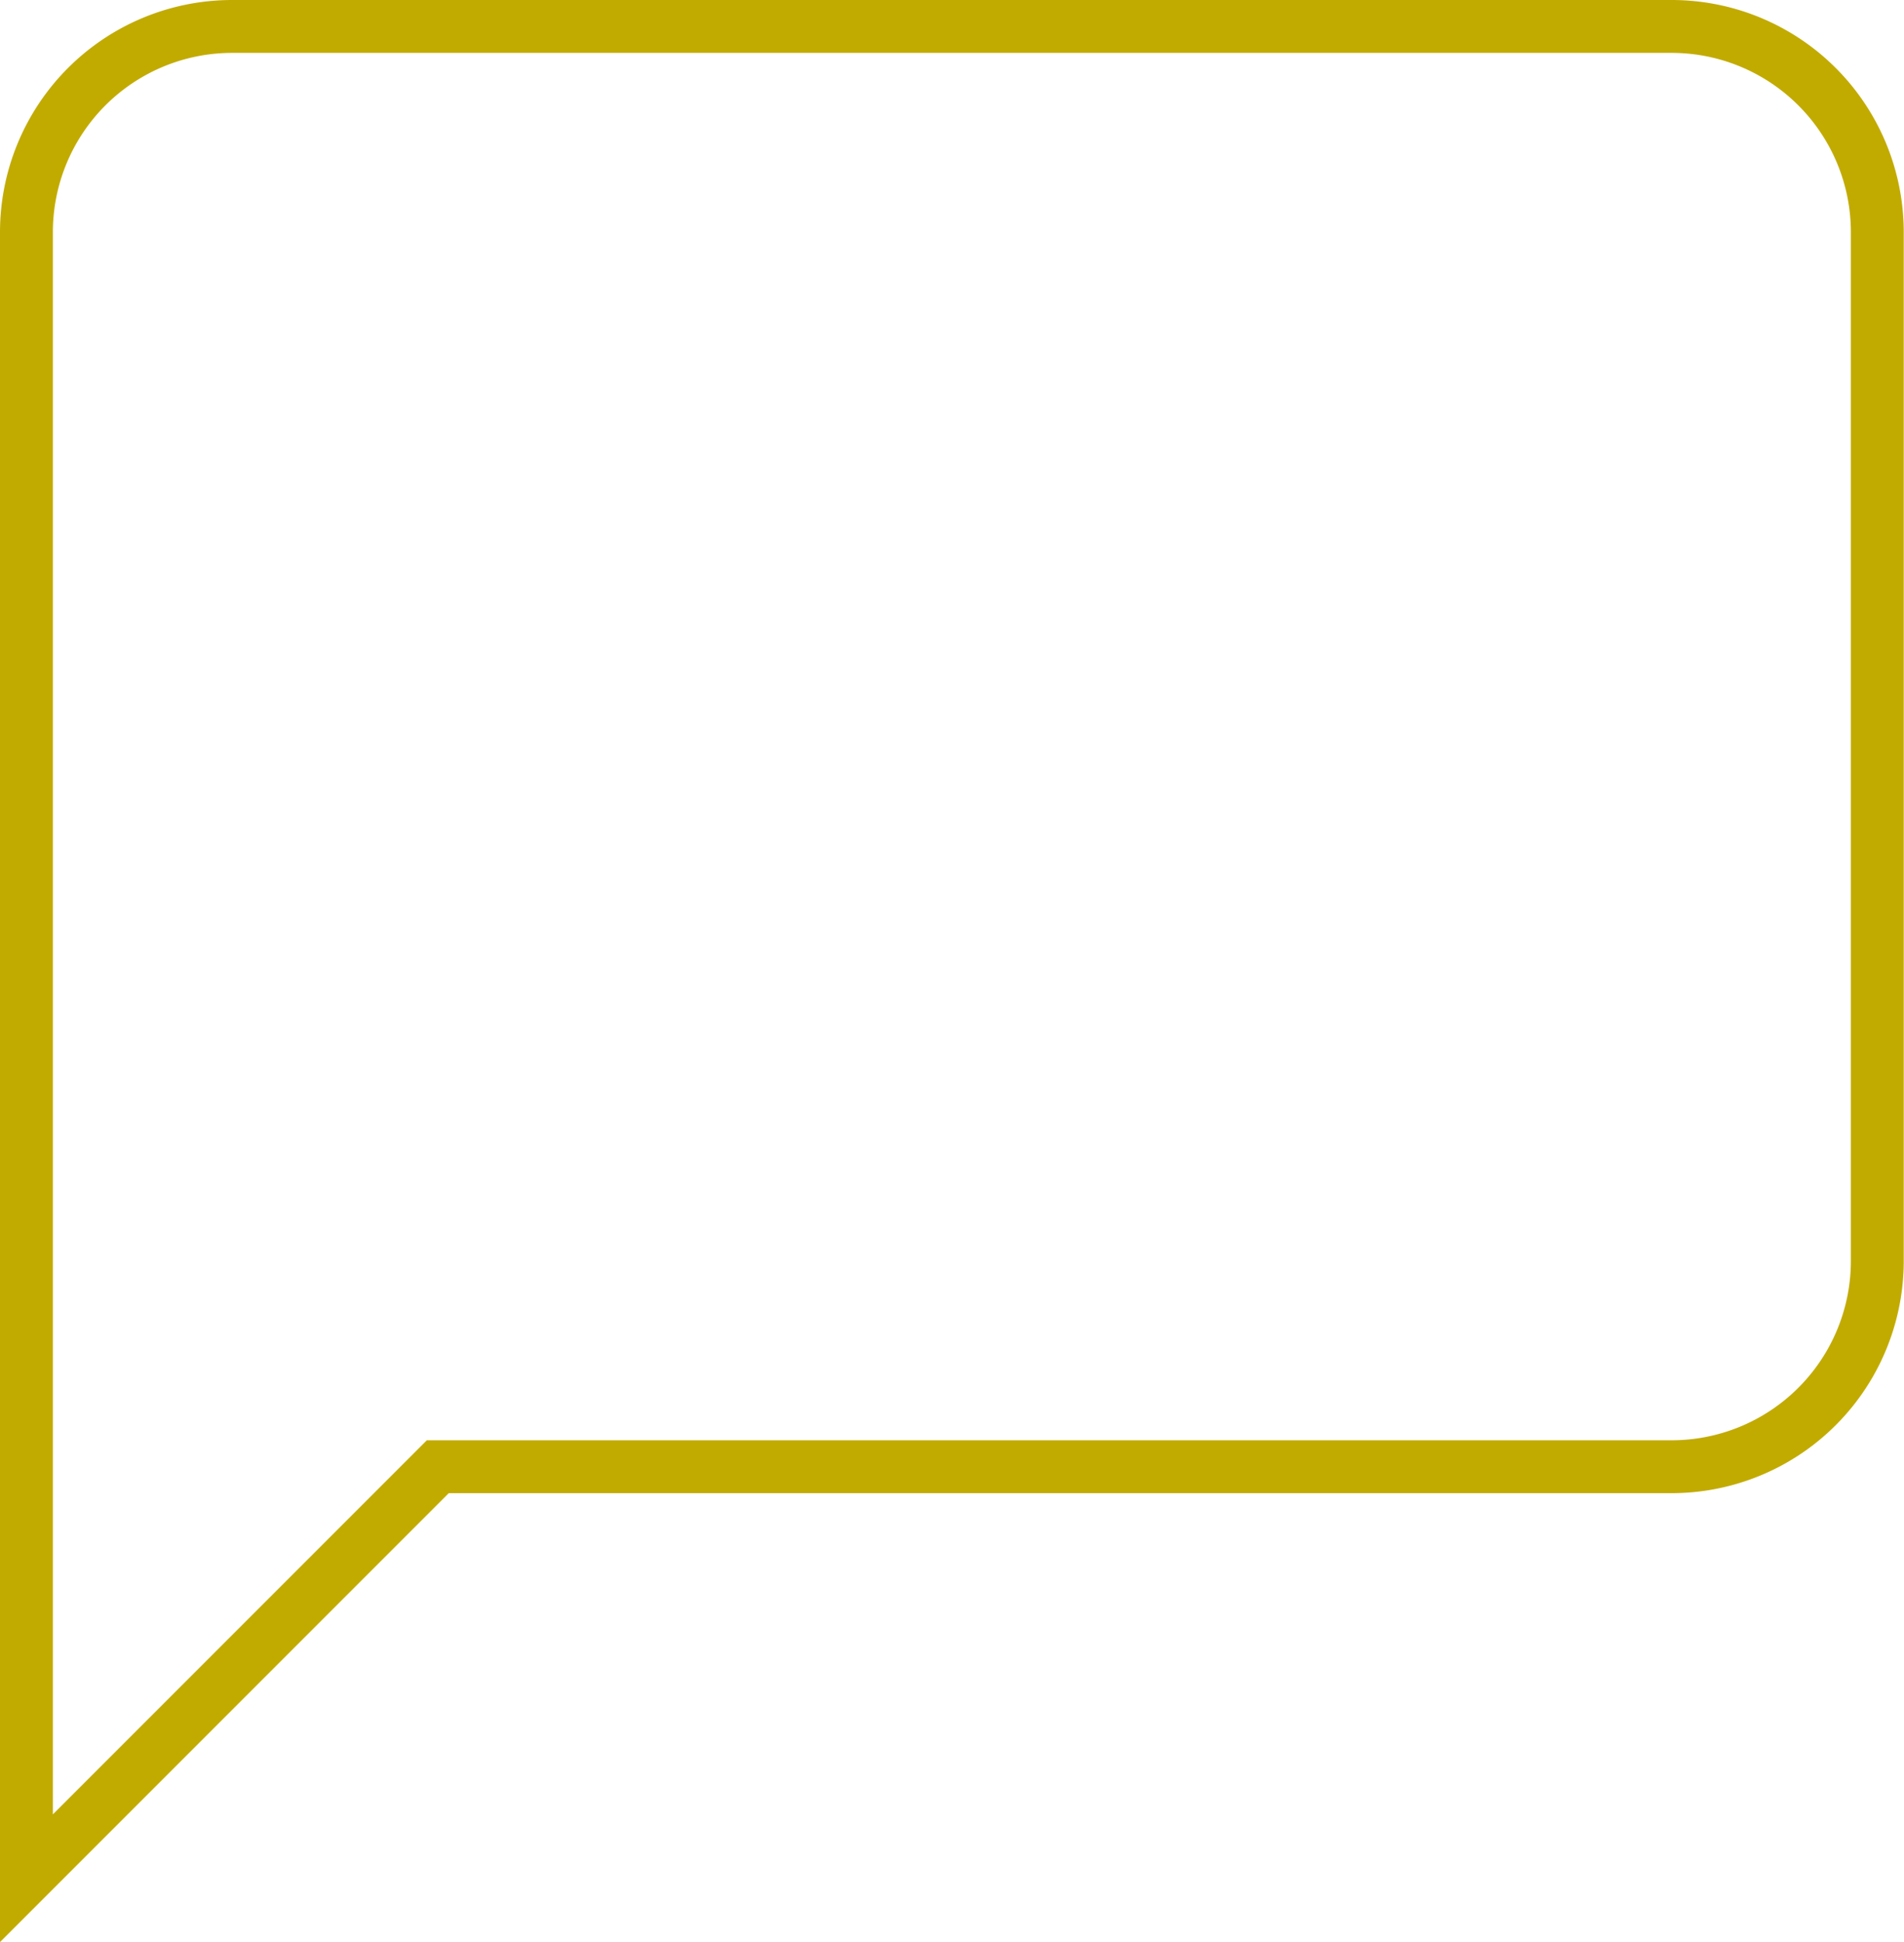
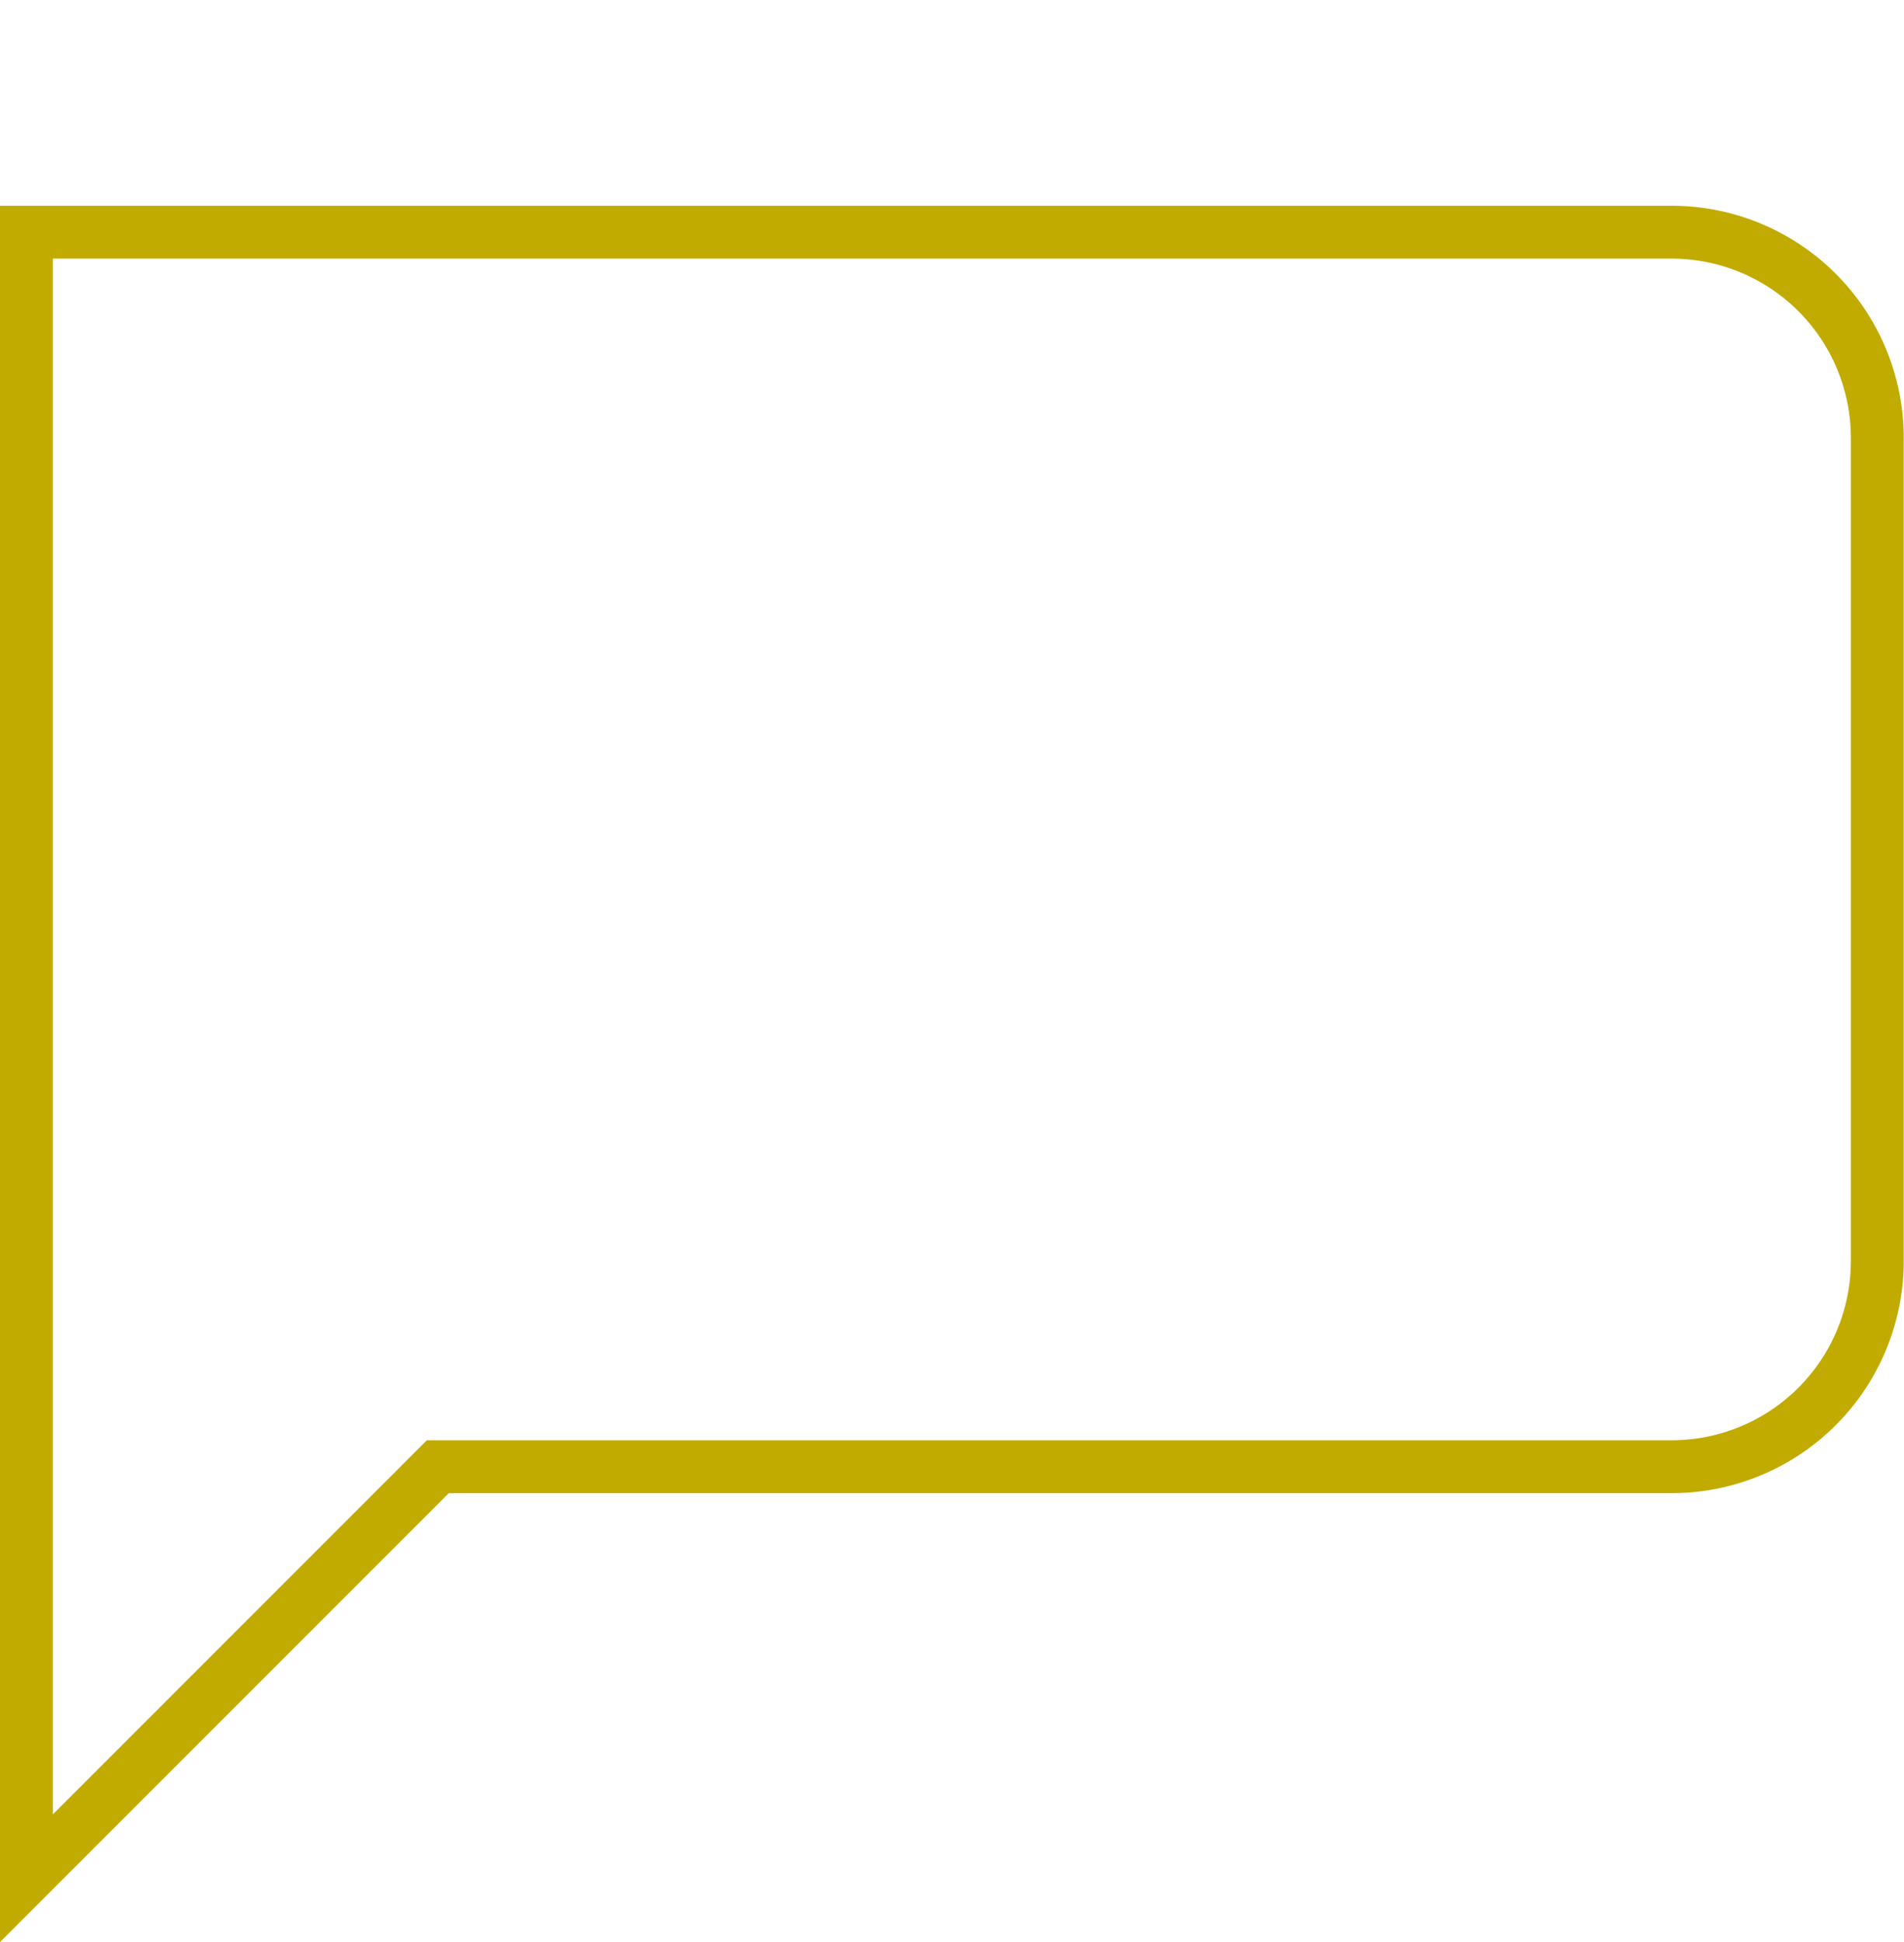
<svg xmlns="http://www.w3.org/2000/svg" viewBox="0 0 72.02 73.43">
  <defs>
    <style>.a{fill:none;stroke:#c2ab00;stroke-miterlimit:10;stroke-width:2px;}</style>
  </defs>
-   <path class="a" d="M95.08,56.27a7.78,7.78,0,0,1-7.78,7.78H40.63L25.07,79.61V17.37a7.78,7.78,0,0,1,7.78-7.78H87.3a7.78,7.78,0,0,1,7.78,7.78Z" transform="translate(-24.07 -8.59)" />
+   <path class="a" d="M95.08,56.27a7.78,7.78,0,0,1-7.78,7.78H40.63L25.07,79.61V17.37H87.3a7.78,7.78,0,0,1,7.78,7.78Z" transform="translate(-24.07 -8.59)" />
</svg>